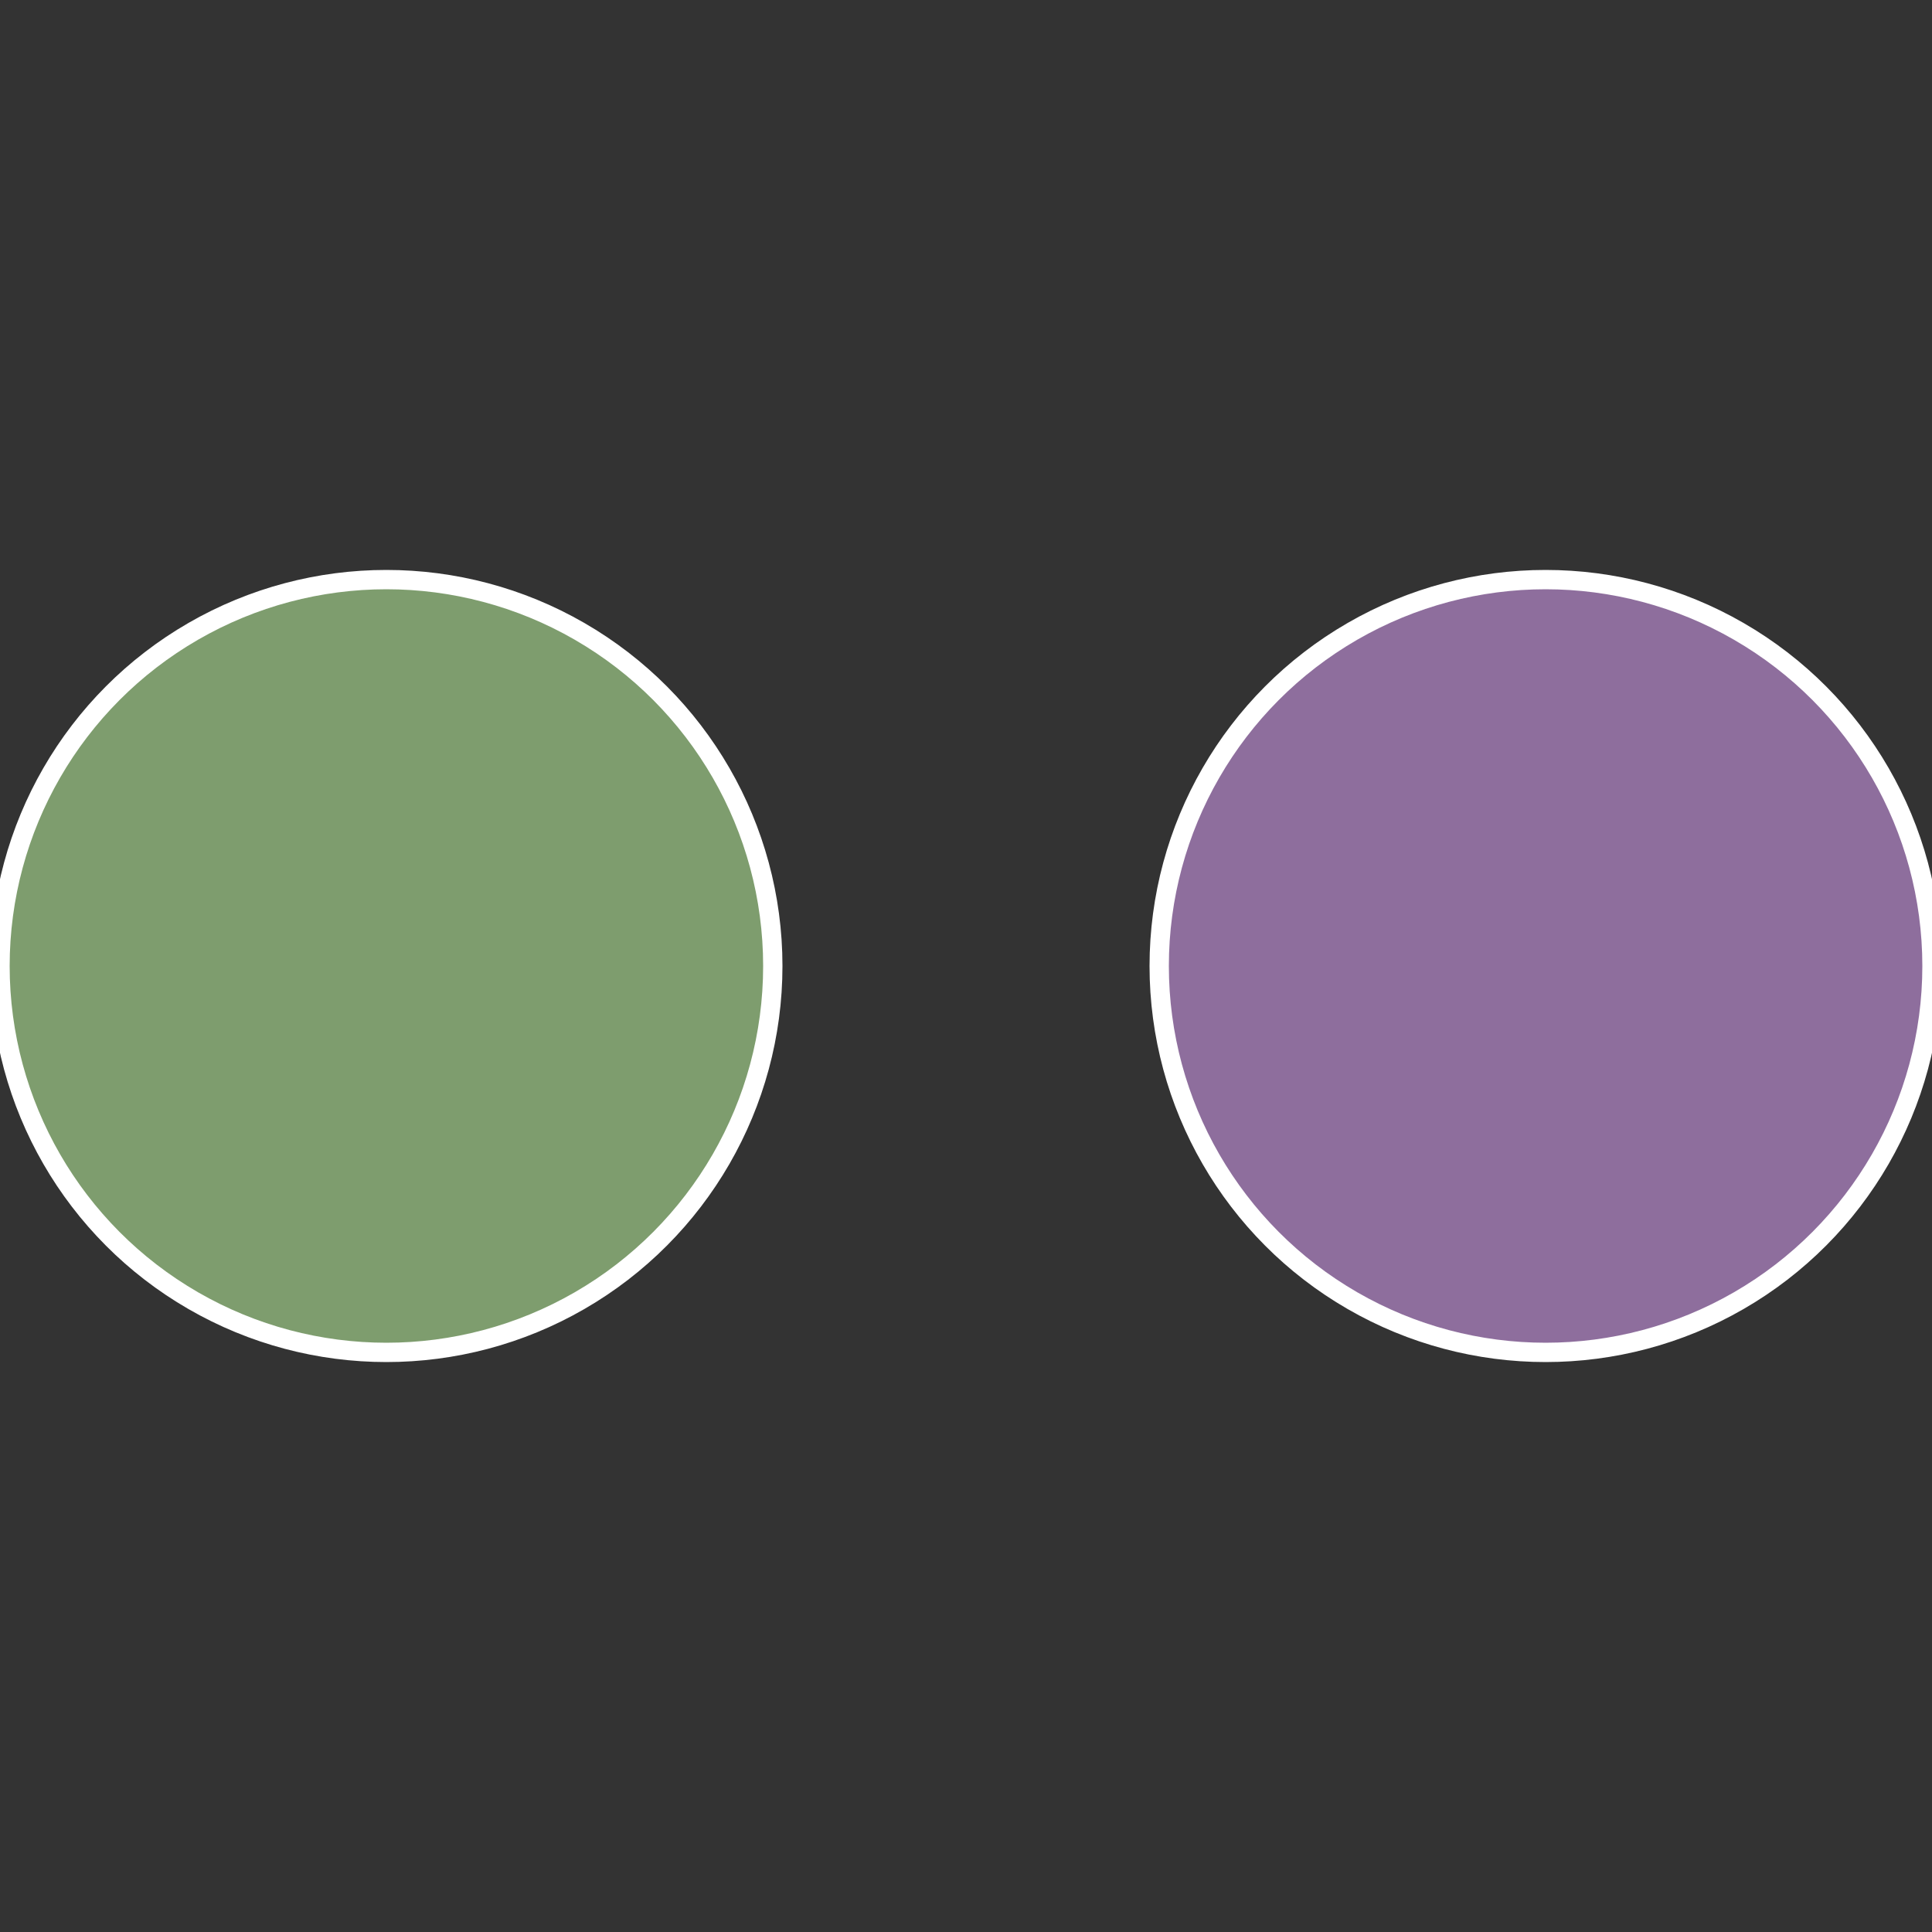
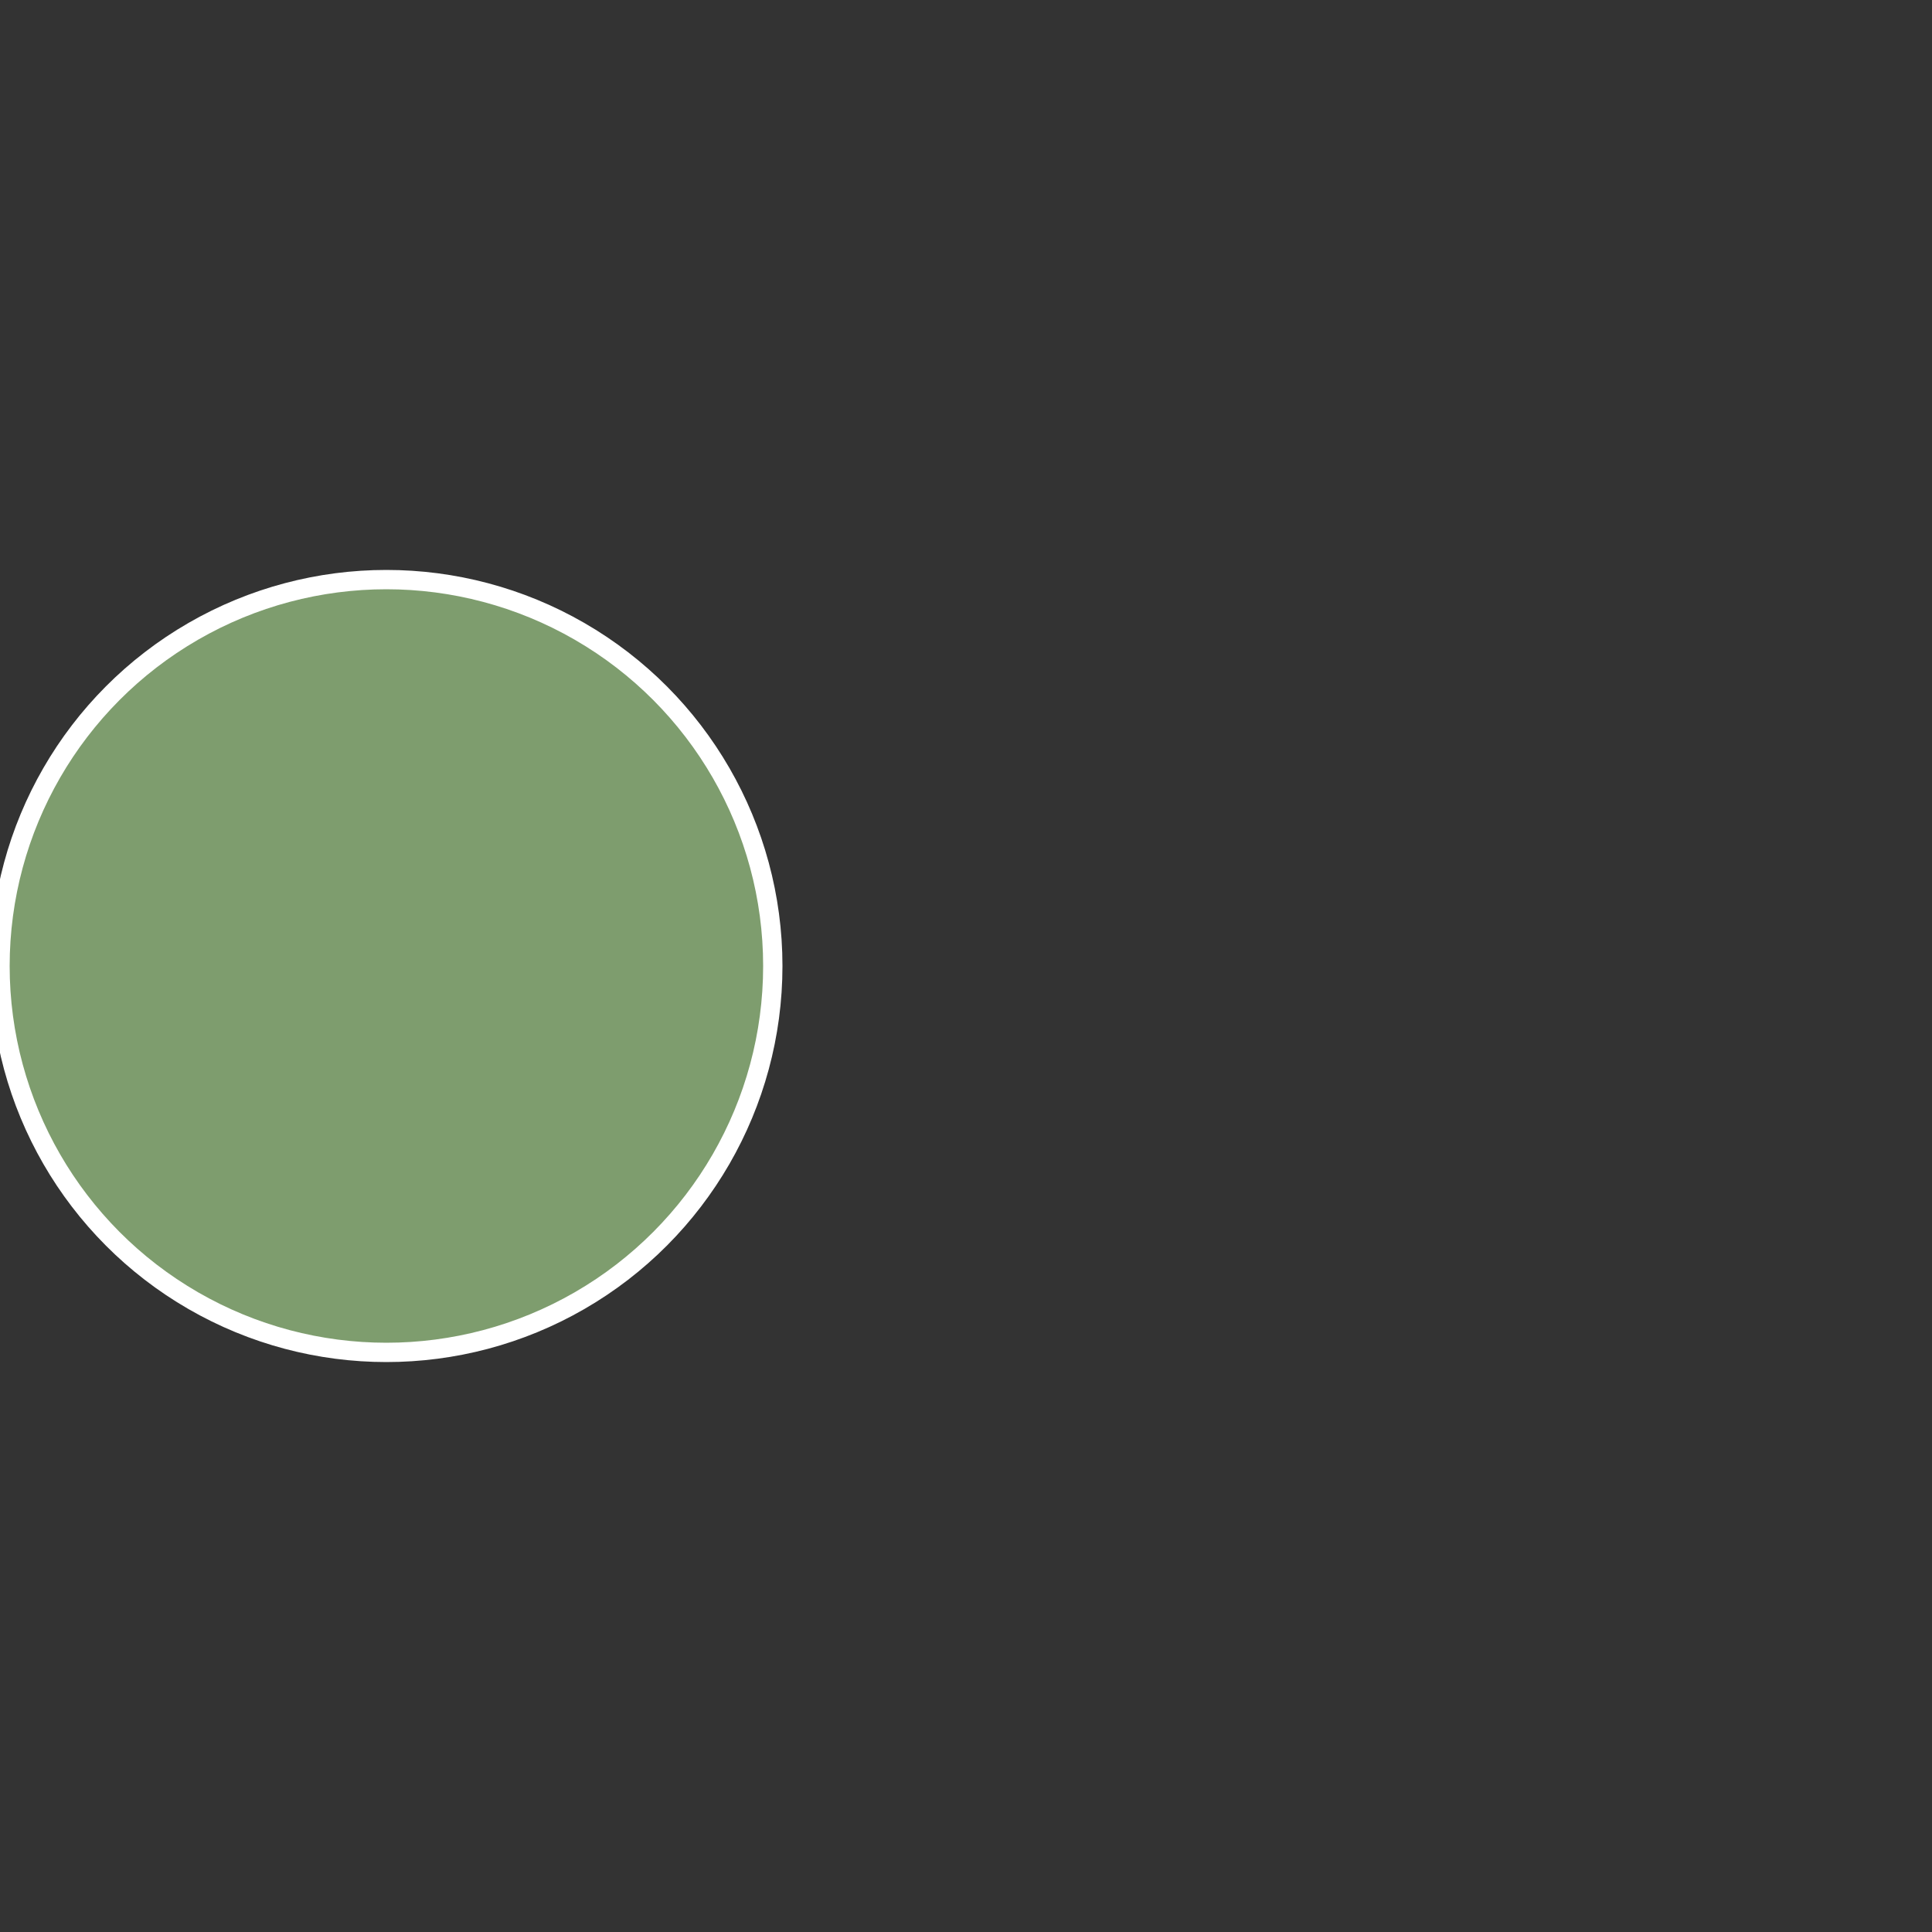
<svg xmlns="http://www.w3.org/2000/svg" width="500" height="500" viewBox="-1 -1 2 2">
  <rect x="-1" y="-1" width="2" height="2" fill="#333333" stroke="none" />
-   <circle cx="0.6" cy="0" r="0.4" fill="#8e6e9d" stroke="#fff" stroke-width="1%" />
  <circle cx="-0.6" cy="7.3478807948841E-17" r="0.4" fill="#7e9d6e" stroke="#fff" stroke-width="1%" />
</svg>